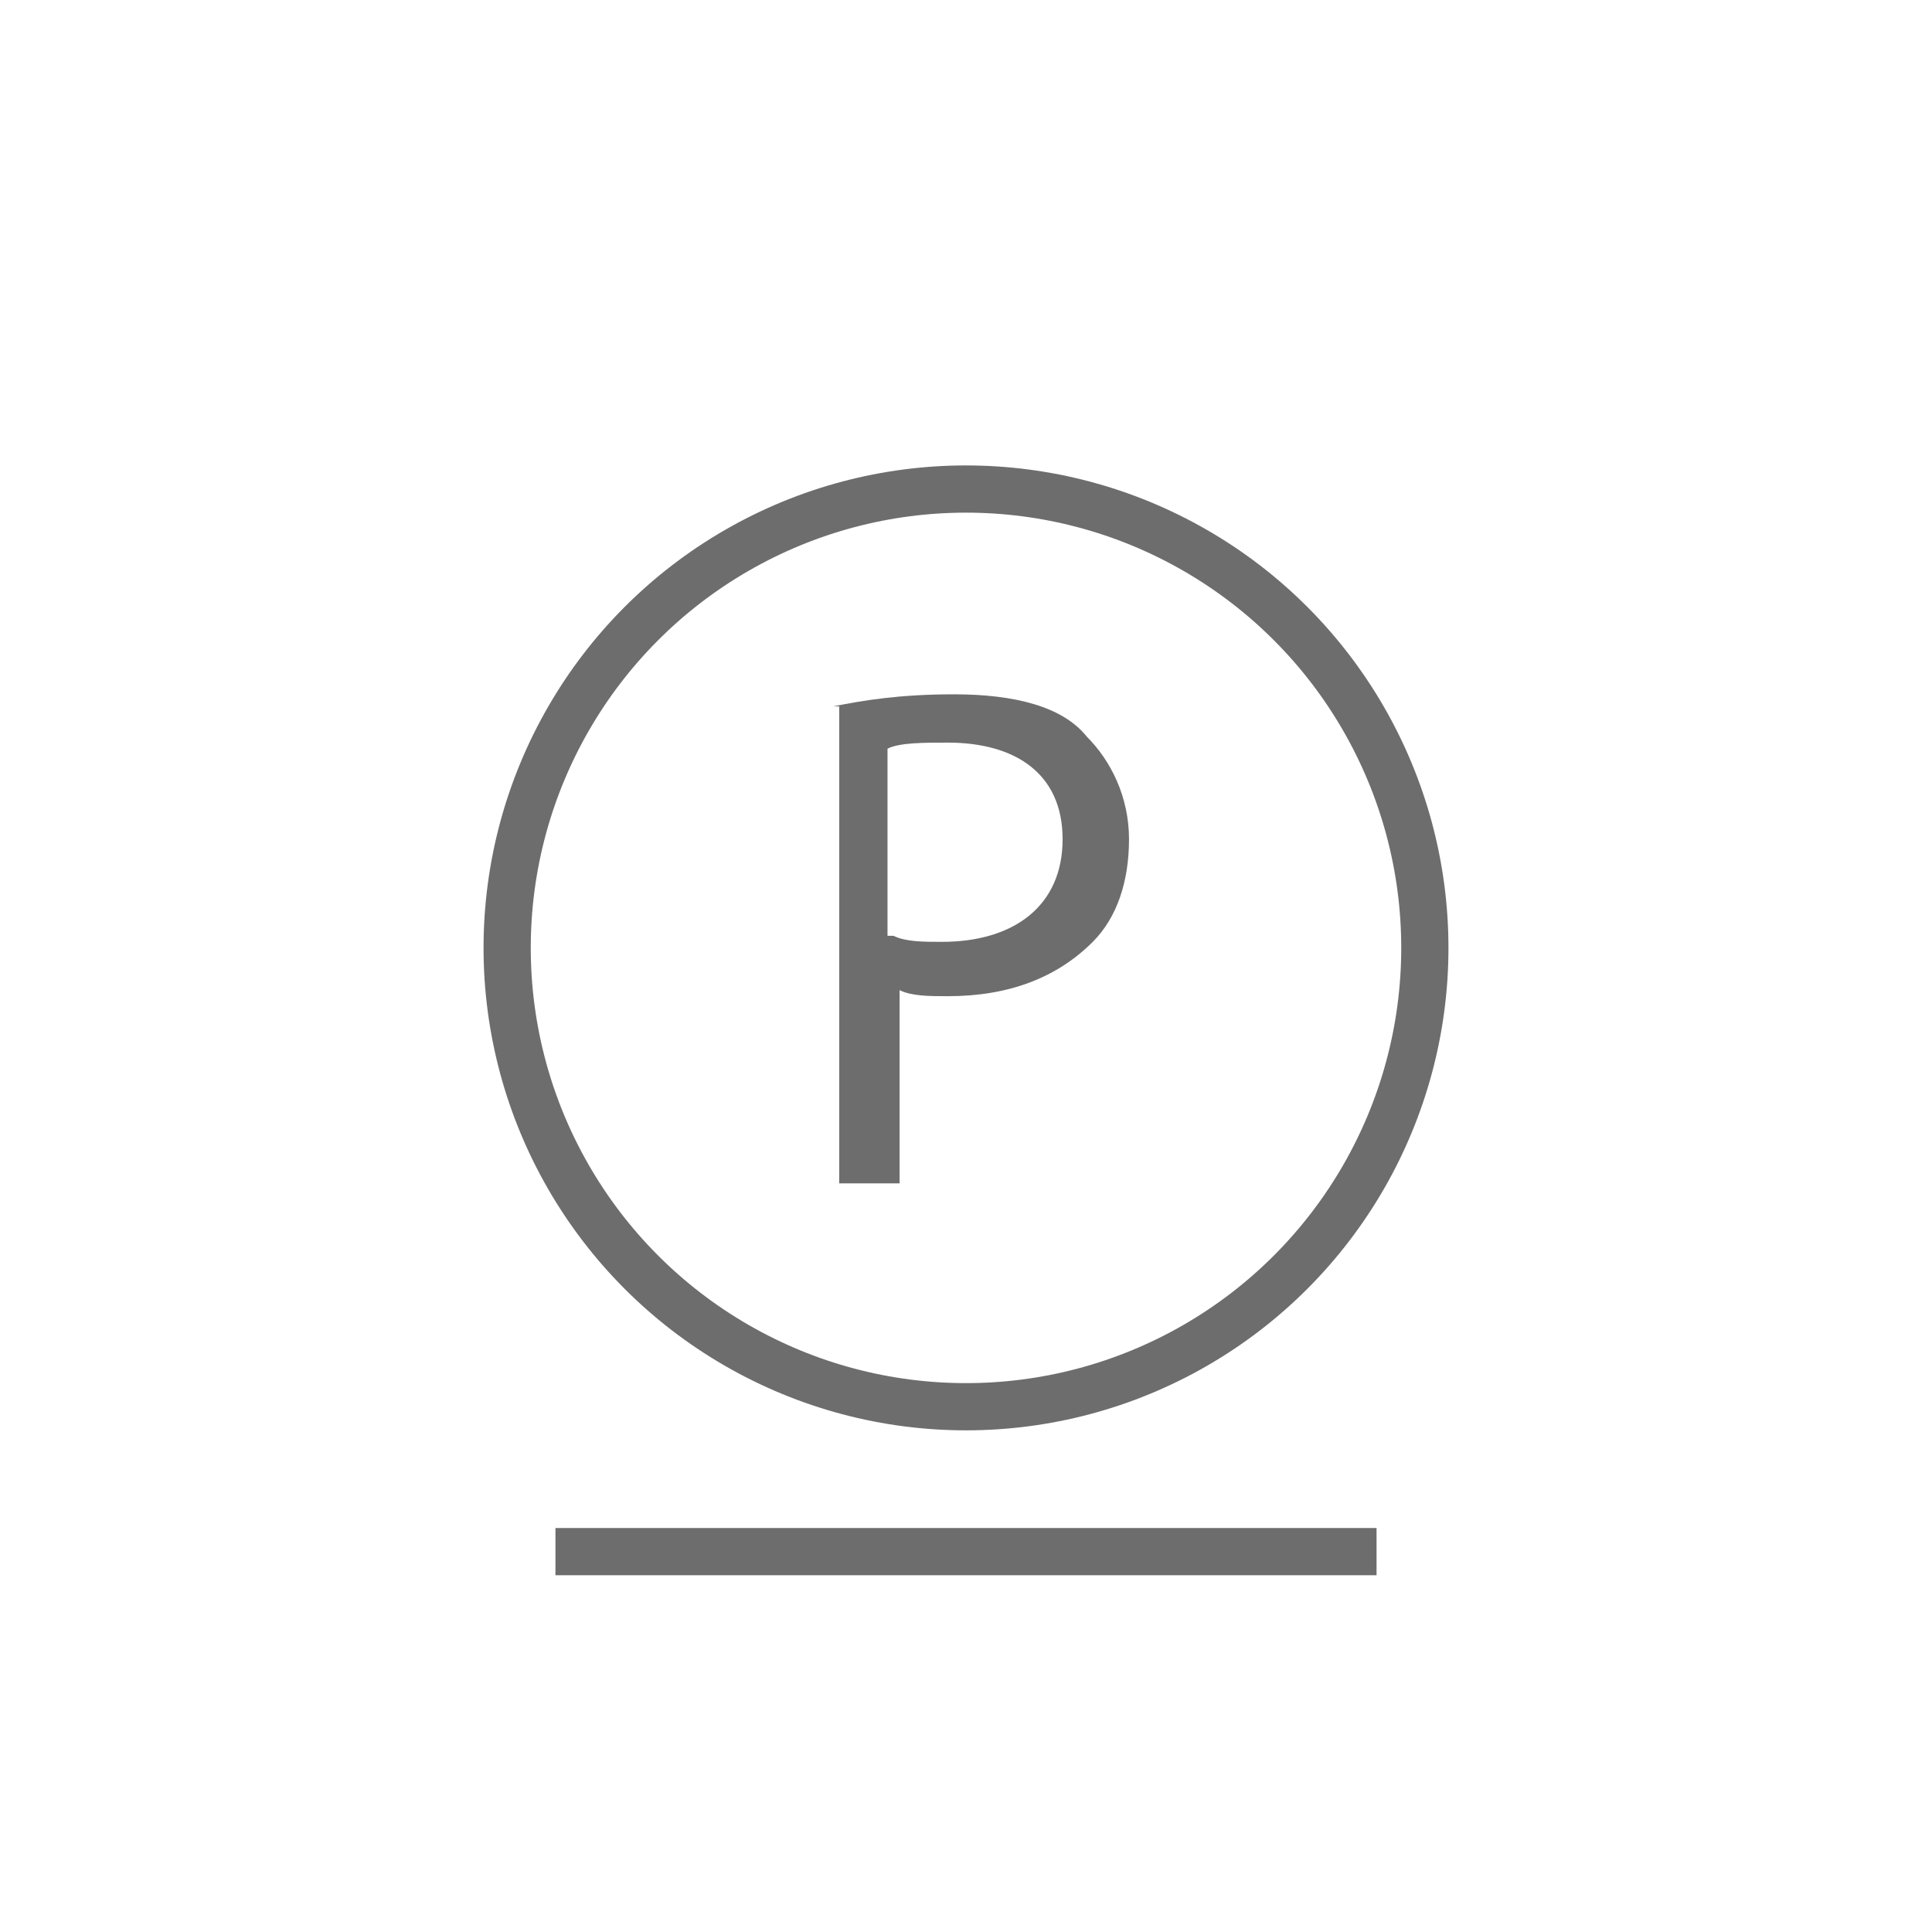
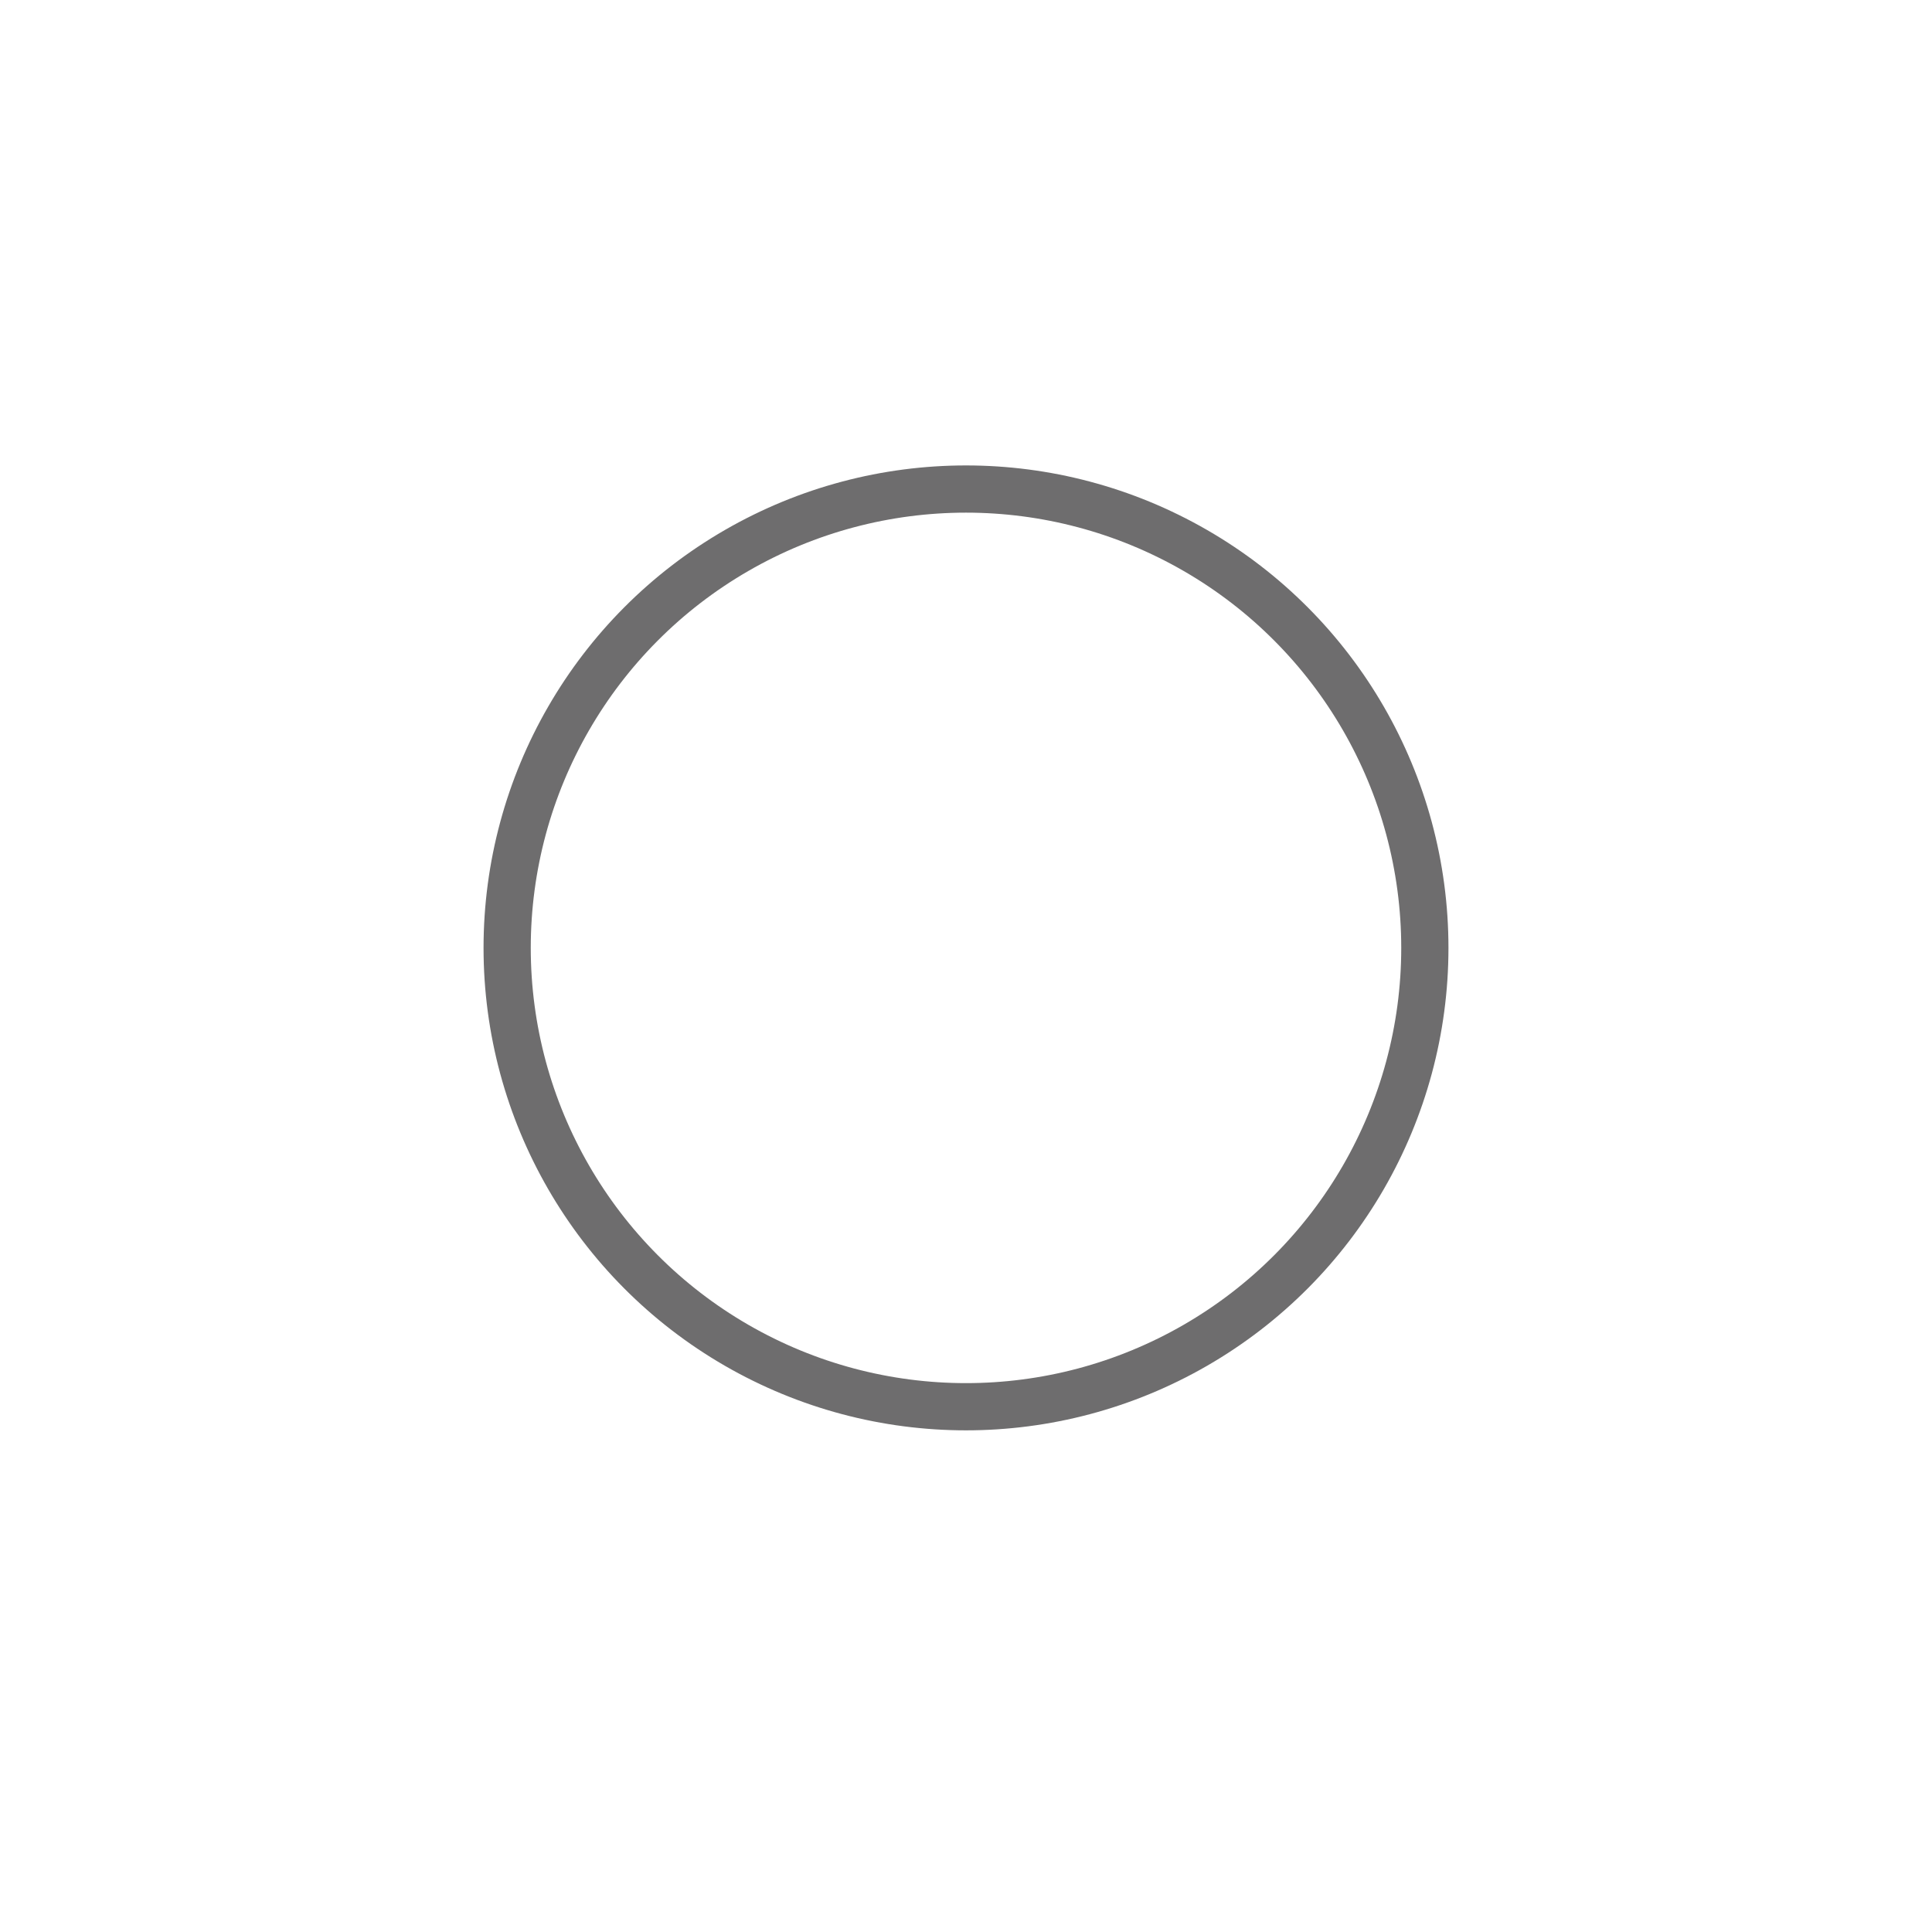
<svg xmlns="http://www.w3.org/2000/svg" version="1.0" x="0px" y="0px" viewBox="0 0 32 32" style="enable-background:new 0 0 32 32;" xml:space="preserve">
  <style type="text/css">
	.st0{fill-rule:evenodd;clip-rule:evenodd;fill:none;stroke:#6E6D6E;stroke-width:0.782;}
	.st1{fill:none;stroke:#6E6D6E;stroke-width:0.782;}
	.st2{fill:#6E6D6E;}
</style>
  <g id="Layer_1">
    <circle class="st1" cx="16" cy="15.7" r="7.6" />
    <g>
      <g>
-         <path class="st2" d="M13.8,11.7c0.5-0.1,1.1-0.2,2-0.2c1,0,1.8,0.2,2.2,0.7c0.4,0.4,0.7,1,0.7,1.7c0,0.7-0.2,1.3-0.6,1.7     c-0.6,0.6-1.4,0.9-2.4,0.9c-0.3,0-0.6,0-0.8-0.1v3.2h-1V11.7z M14.8,15.5c0.2,0.1,0.5,0.1,0.8,0.1c1.2,0,2-0.6,2-1.7     c0-1.1-0.8-1.6-1.9-1.6c-0.4,0-0.8,0-1,0.1V15.5z" />
-       </g>
+         </g>
    </g>
-     <line class="st1" x1="9.2" y1="25.7" x2="22.8" y2="25.7" />
  </g>
  <g id="Layer_2">
</g>
</svg>